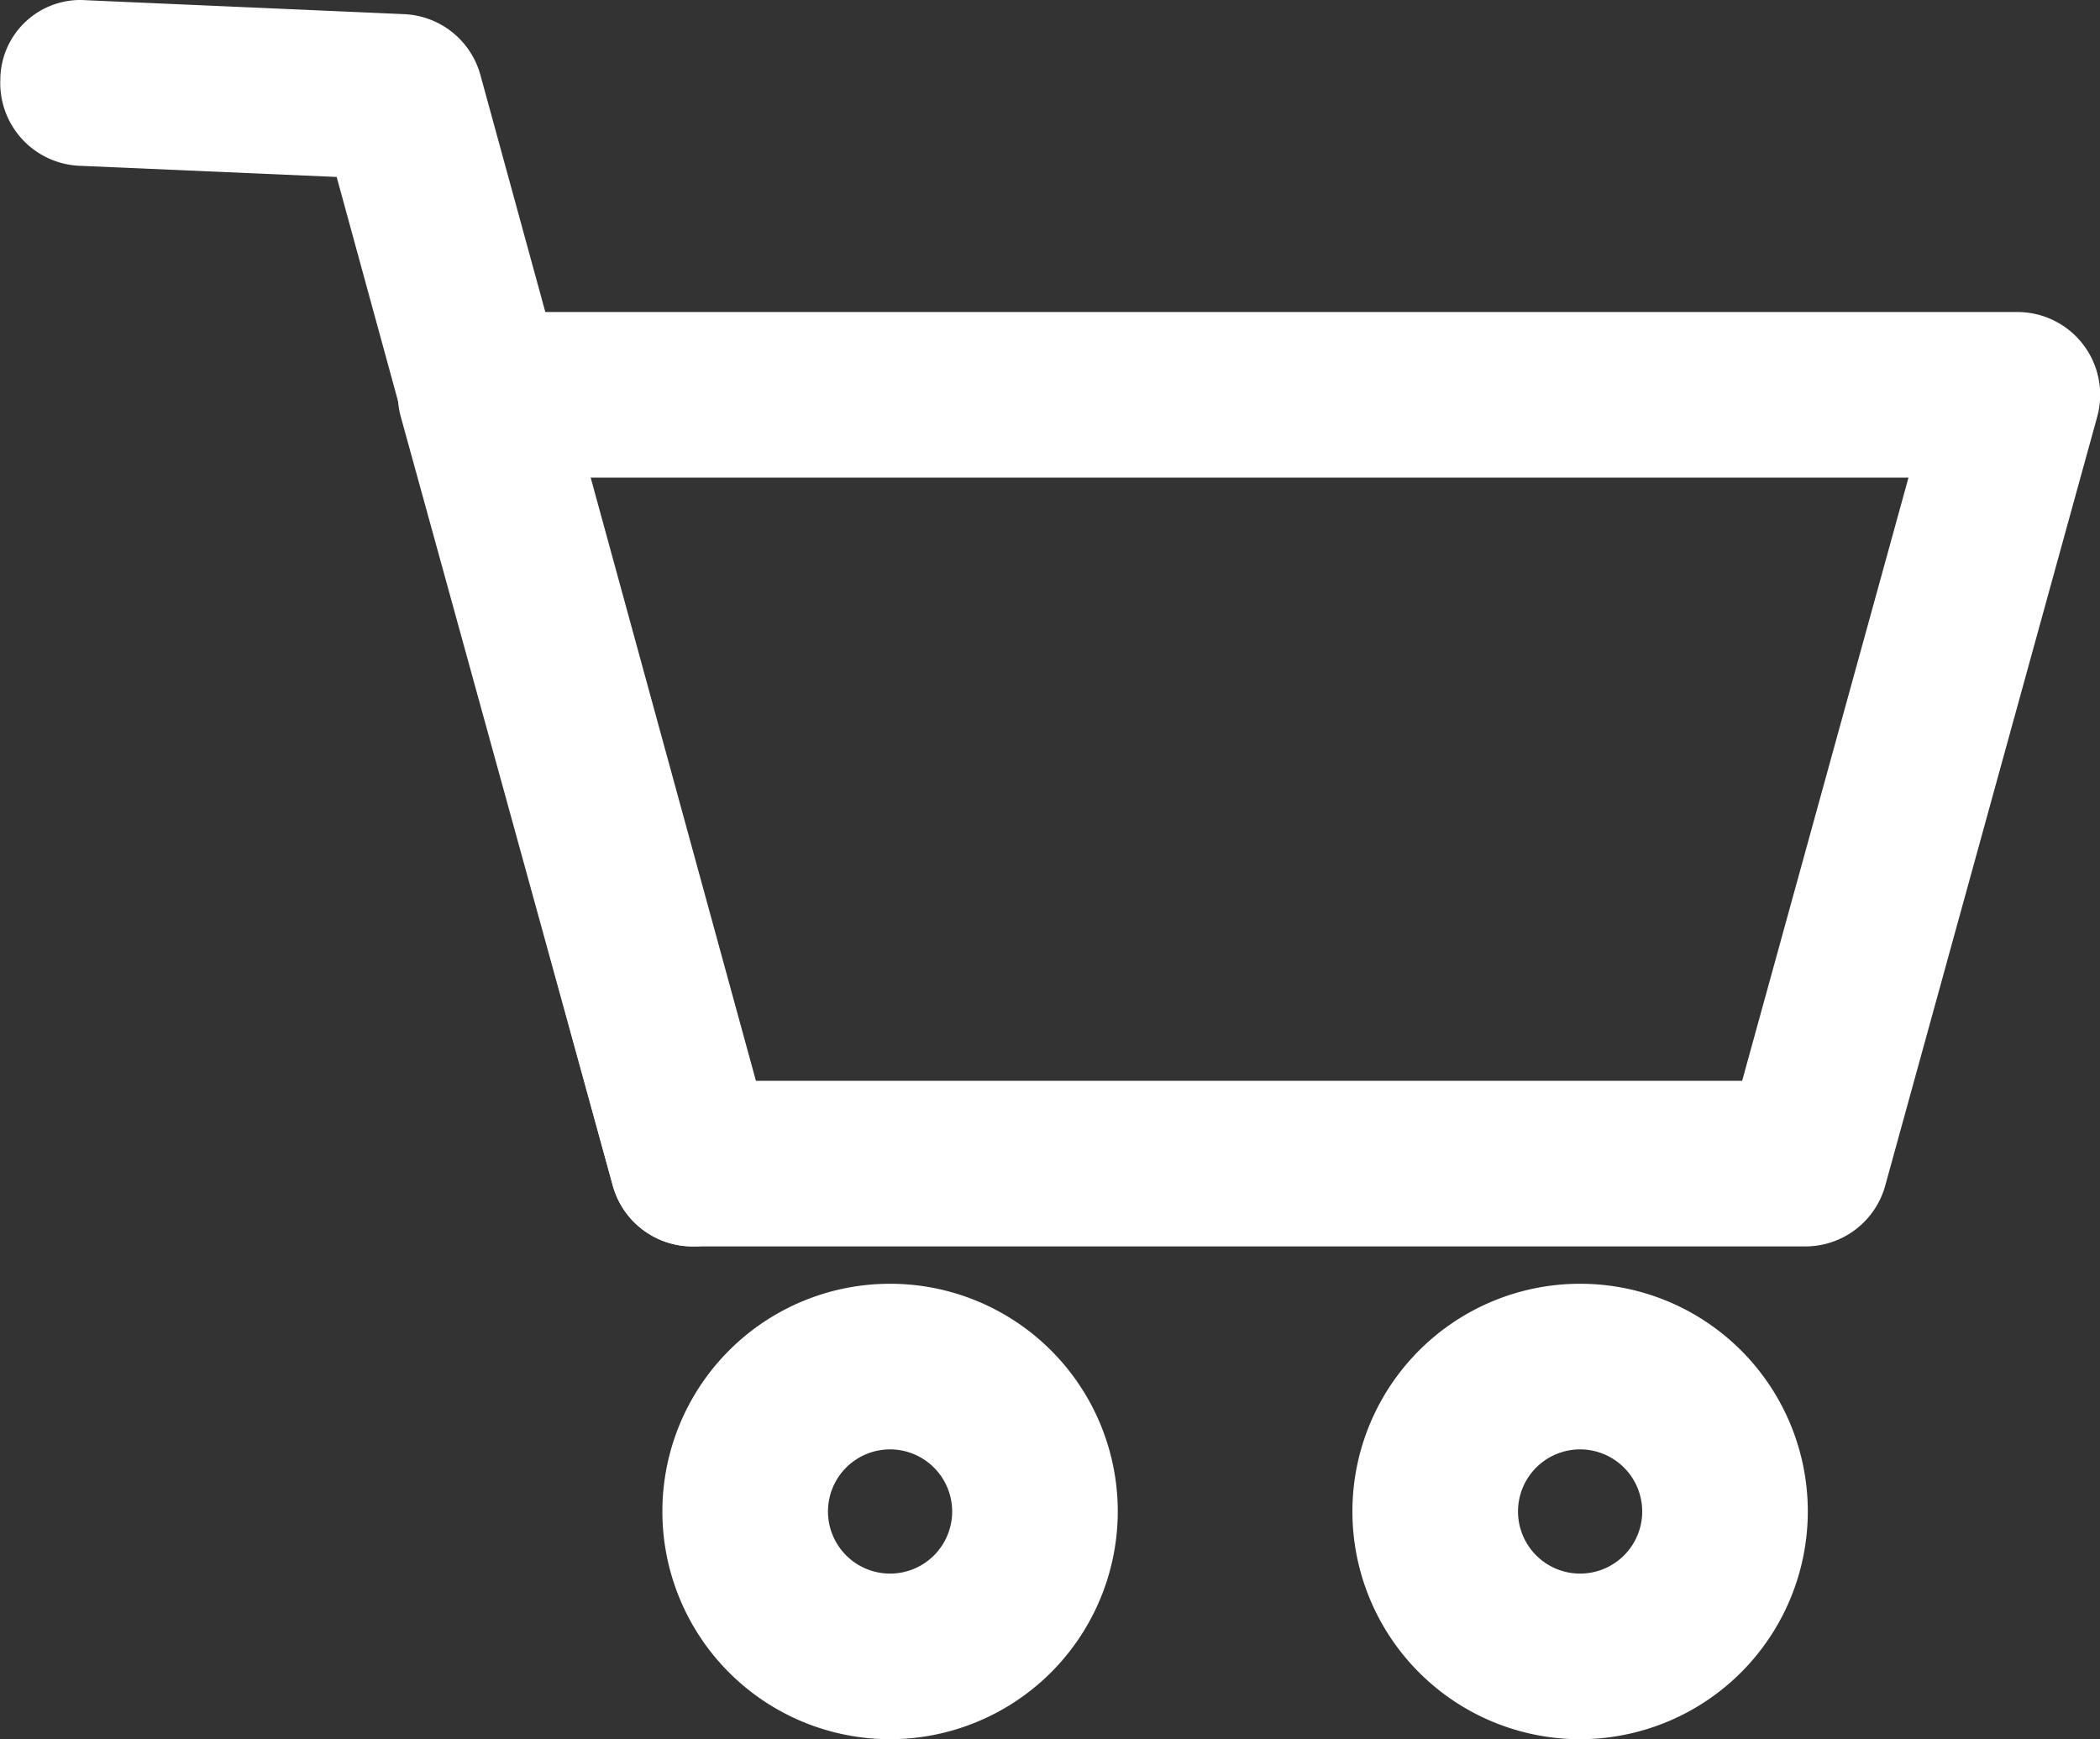
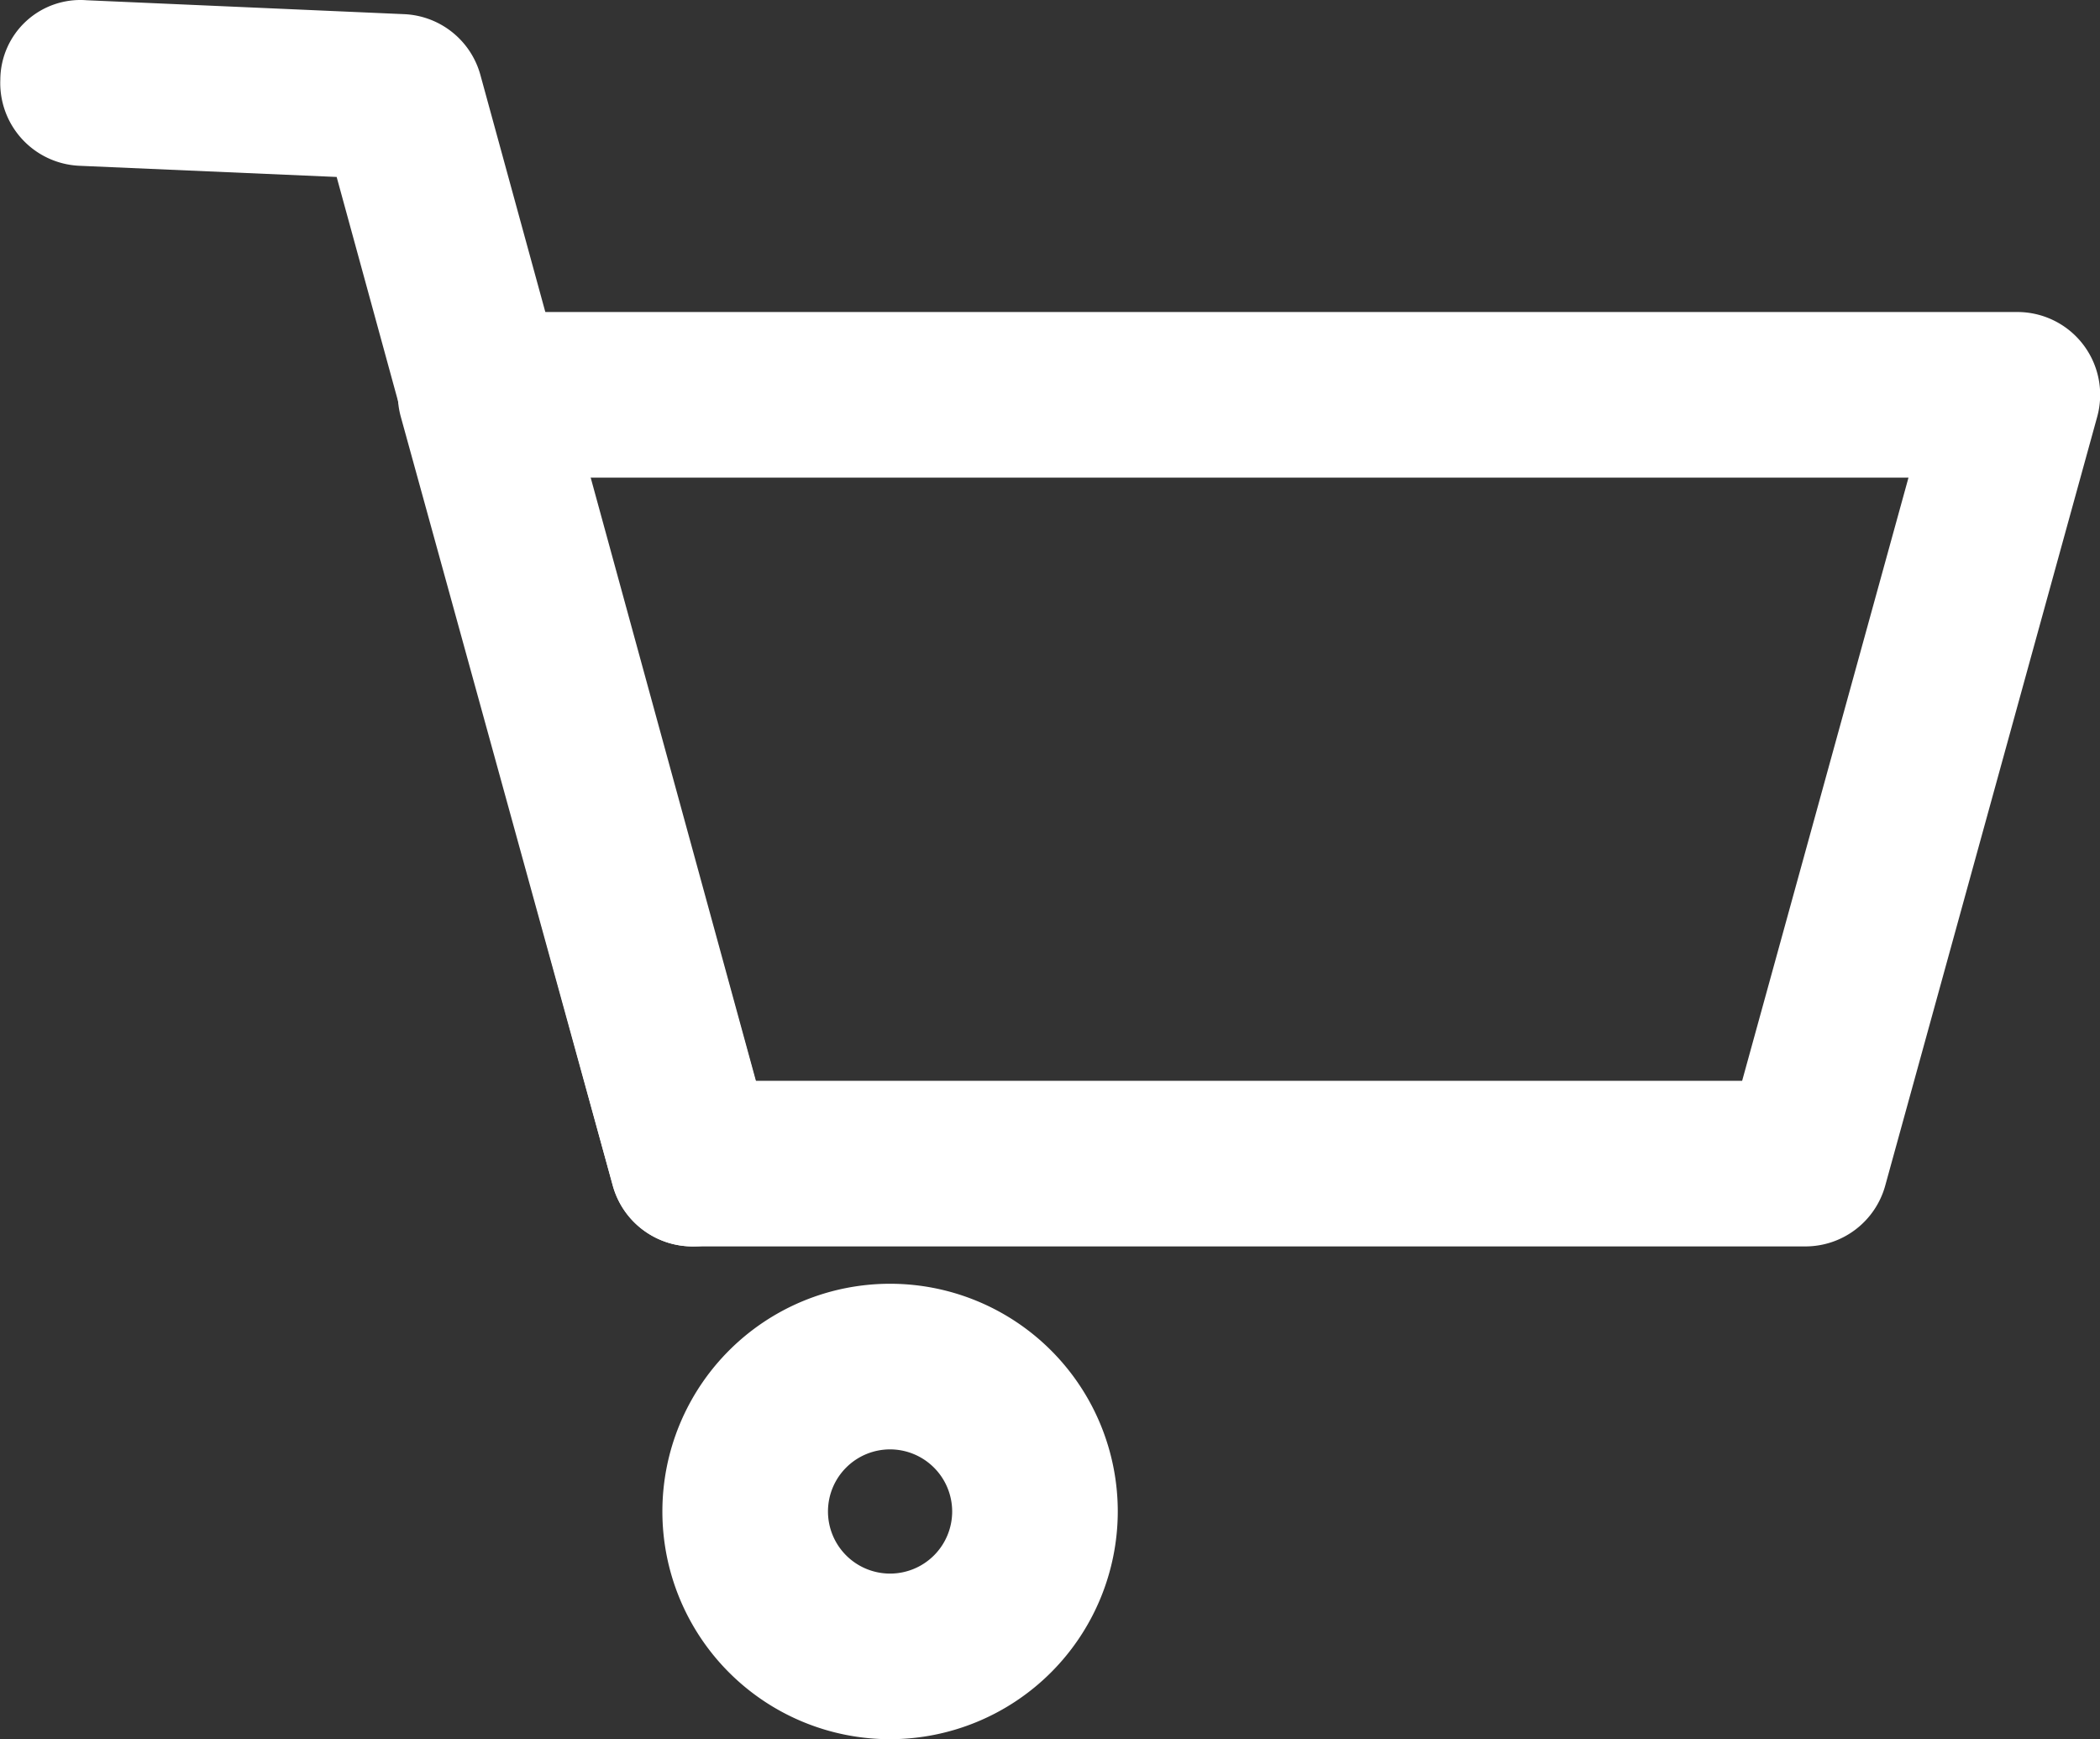
<svg xmlns="http://www.w3.org/2000/svg" width="25.363" height="21.003">
  <rect width="100%" height="100%" fill="#333333" stroke="none" />
  <g data-name="グループ 58263">
    <path data-name="パス 8171" d="M21.803 15.052H8.365a1 1 0 0 1-.964-.734l-2.56-9.284a1 1 0 0 1 .964-1.266h18.56a1 1 0 0 1 .964 1.266l-2.56 9.284a1 1 0 0 1-.964.734Zm-12.678-2h11.916l2.009-7.284H7.116l2.009 7.284Z" fill="#fff" />
  </g>
  <g data-name="グループ 58264">
    <path data-name="パス 8172" d="M8.365 15.052a1 1 0 0 1-.964-.735L4.066 2.137.959 2.002A1 1 0 0 1 .004.959.967.967 0 0 1 1.047.003l3.834.168a1 1 0 0 1 .921.734l3.529 12.883a1 1 0 0 1-.7 1.229 1.016 1.016 0 0 1-.266.035Z" fill="#fff" />
  </g>
  <g data-name="グループ 58265">
    <path data-name="パス 8173" d="M10.75 21.003a2.75 2.75 0 1 1 2.75-2.75 2.753 2.753 0 0 1-2.75 2.75Zm0-3.5a.75.75 0 1 0 .75.75.751.751 0 0 0-.75-.75Z" fill="#fff" />
  </g>
  <g data-name="グループ 58266">
-     <path data-name="パス 8174" d="M19.084 21.003a2.75 2.75 0 1 1 2.75-2.75 2.753 2.753 0 0 1-2.75 2.75Zm0-3.5a.75.75 0 1 0 .75.75.751.751 0 0 0-.75-.75Z" fill="#fff" />
-   </g>
+     </g>
</svg>